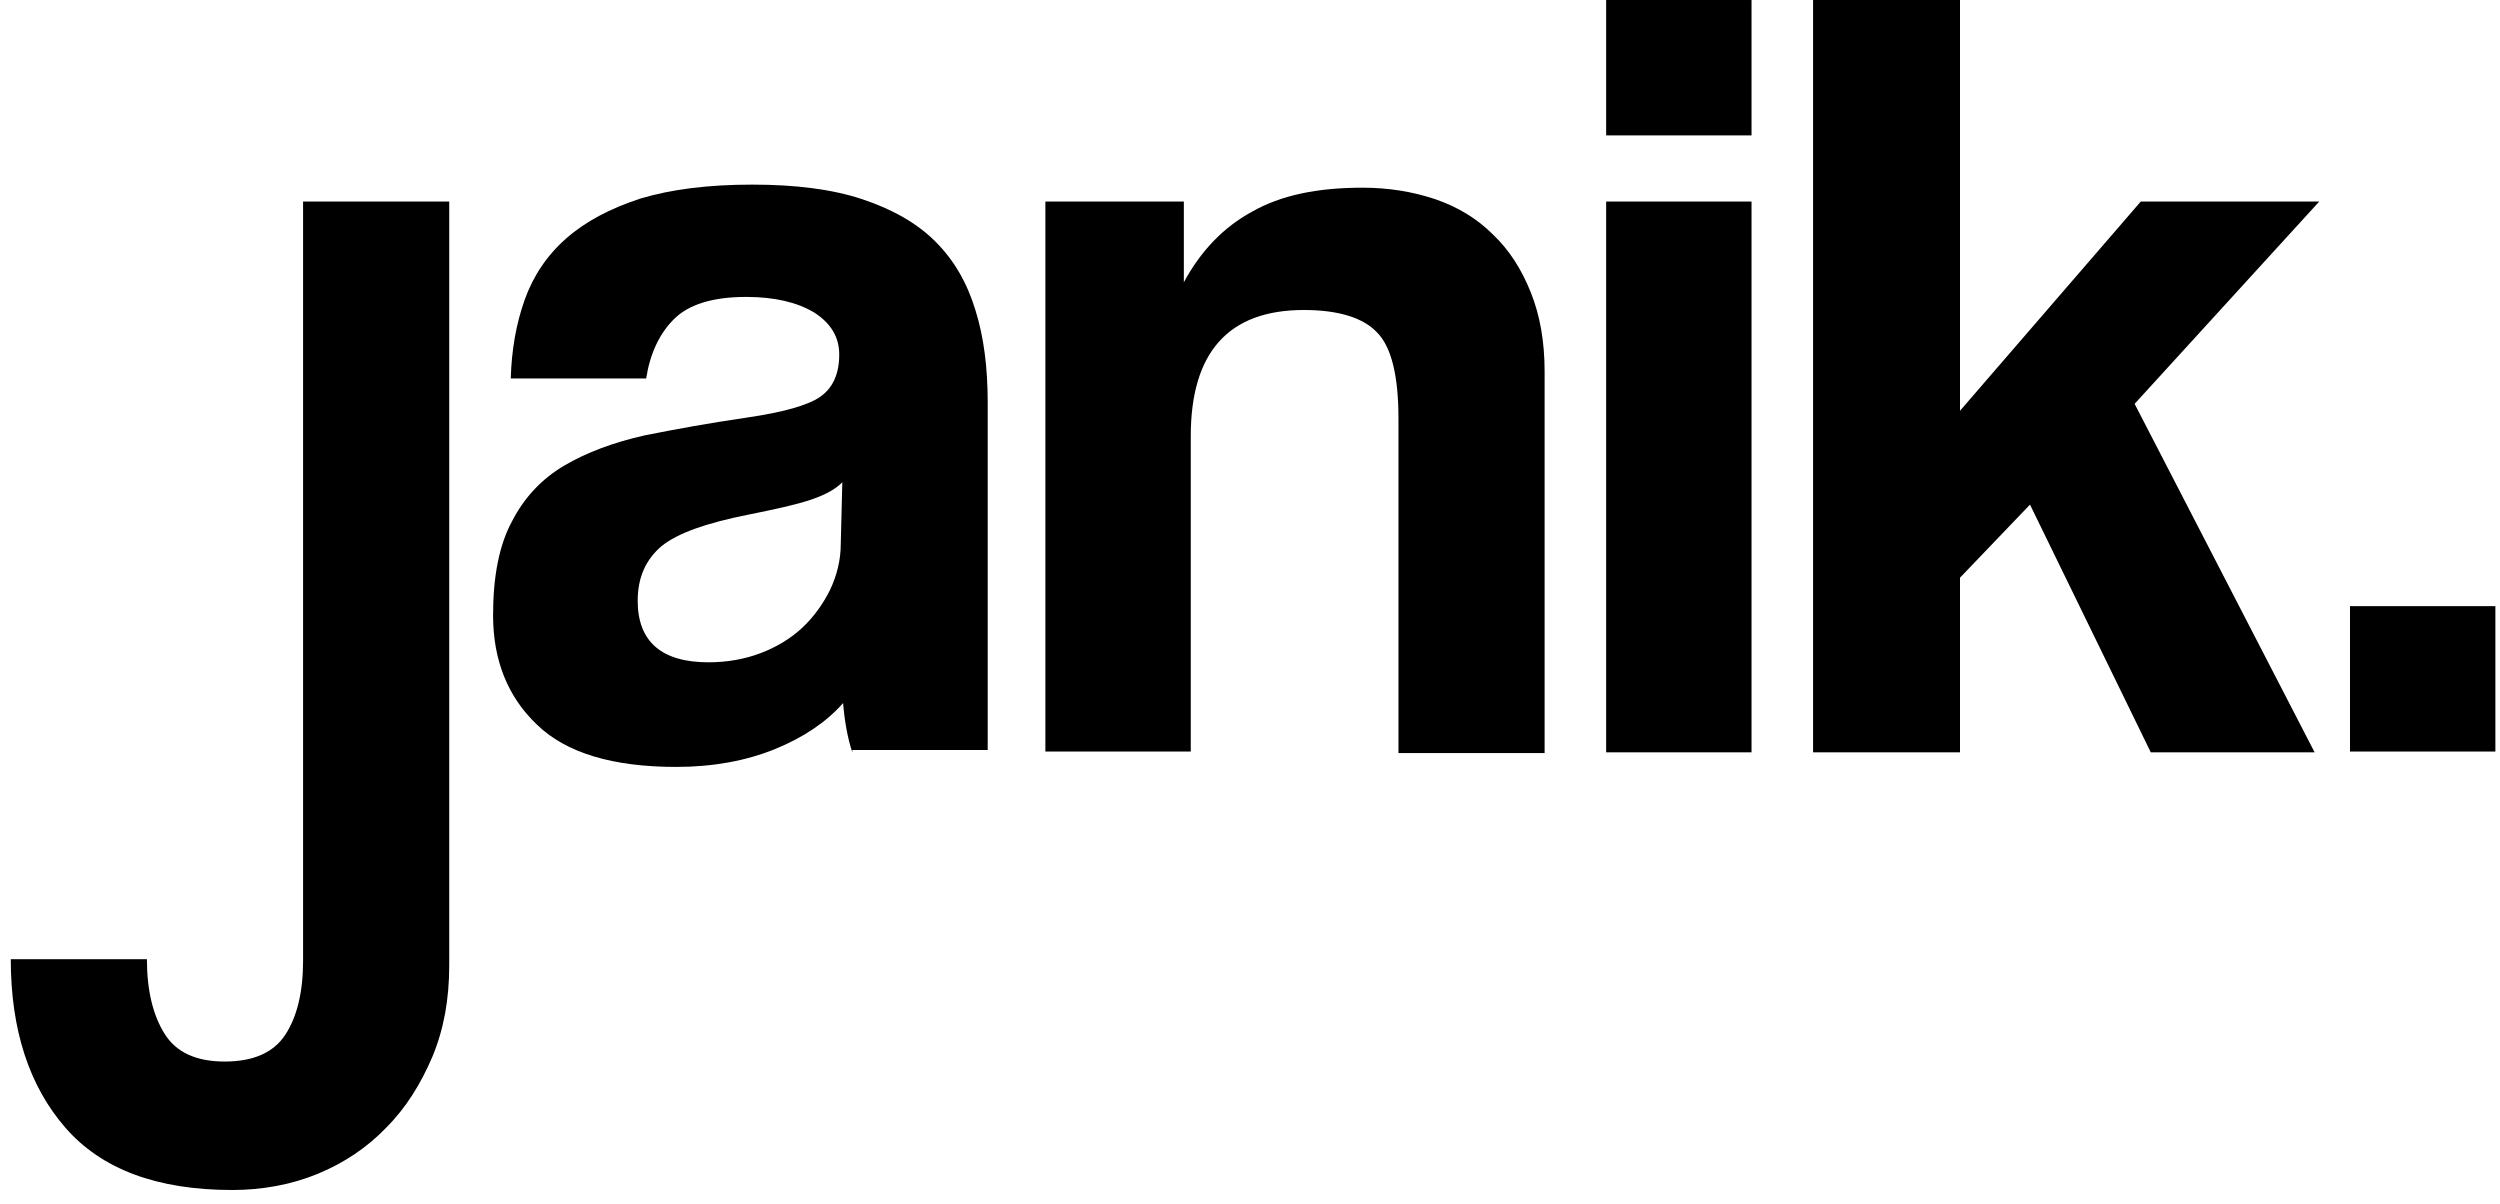
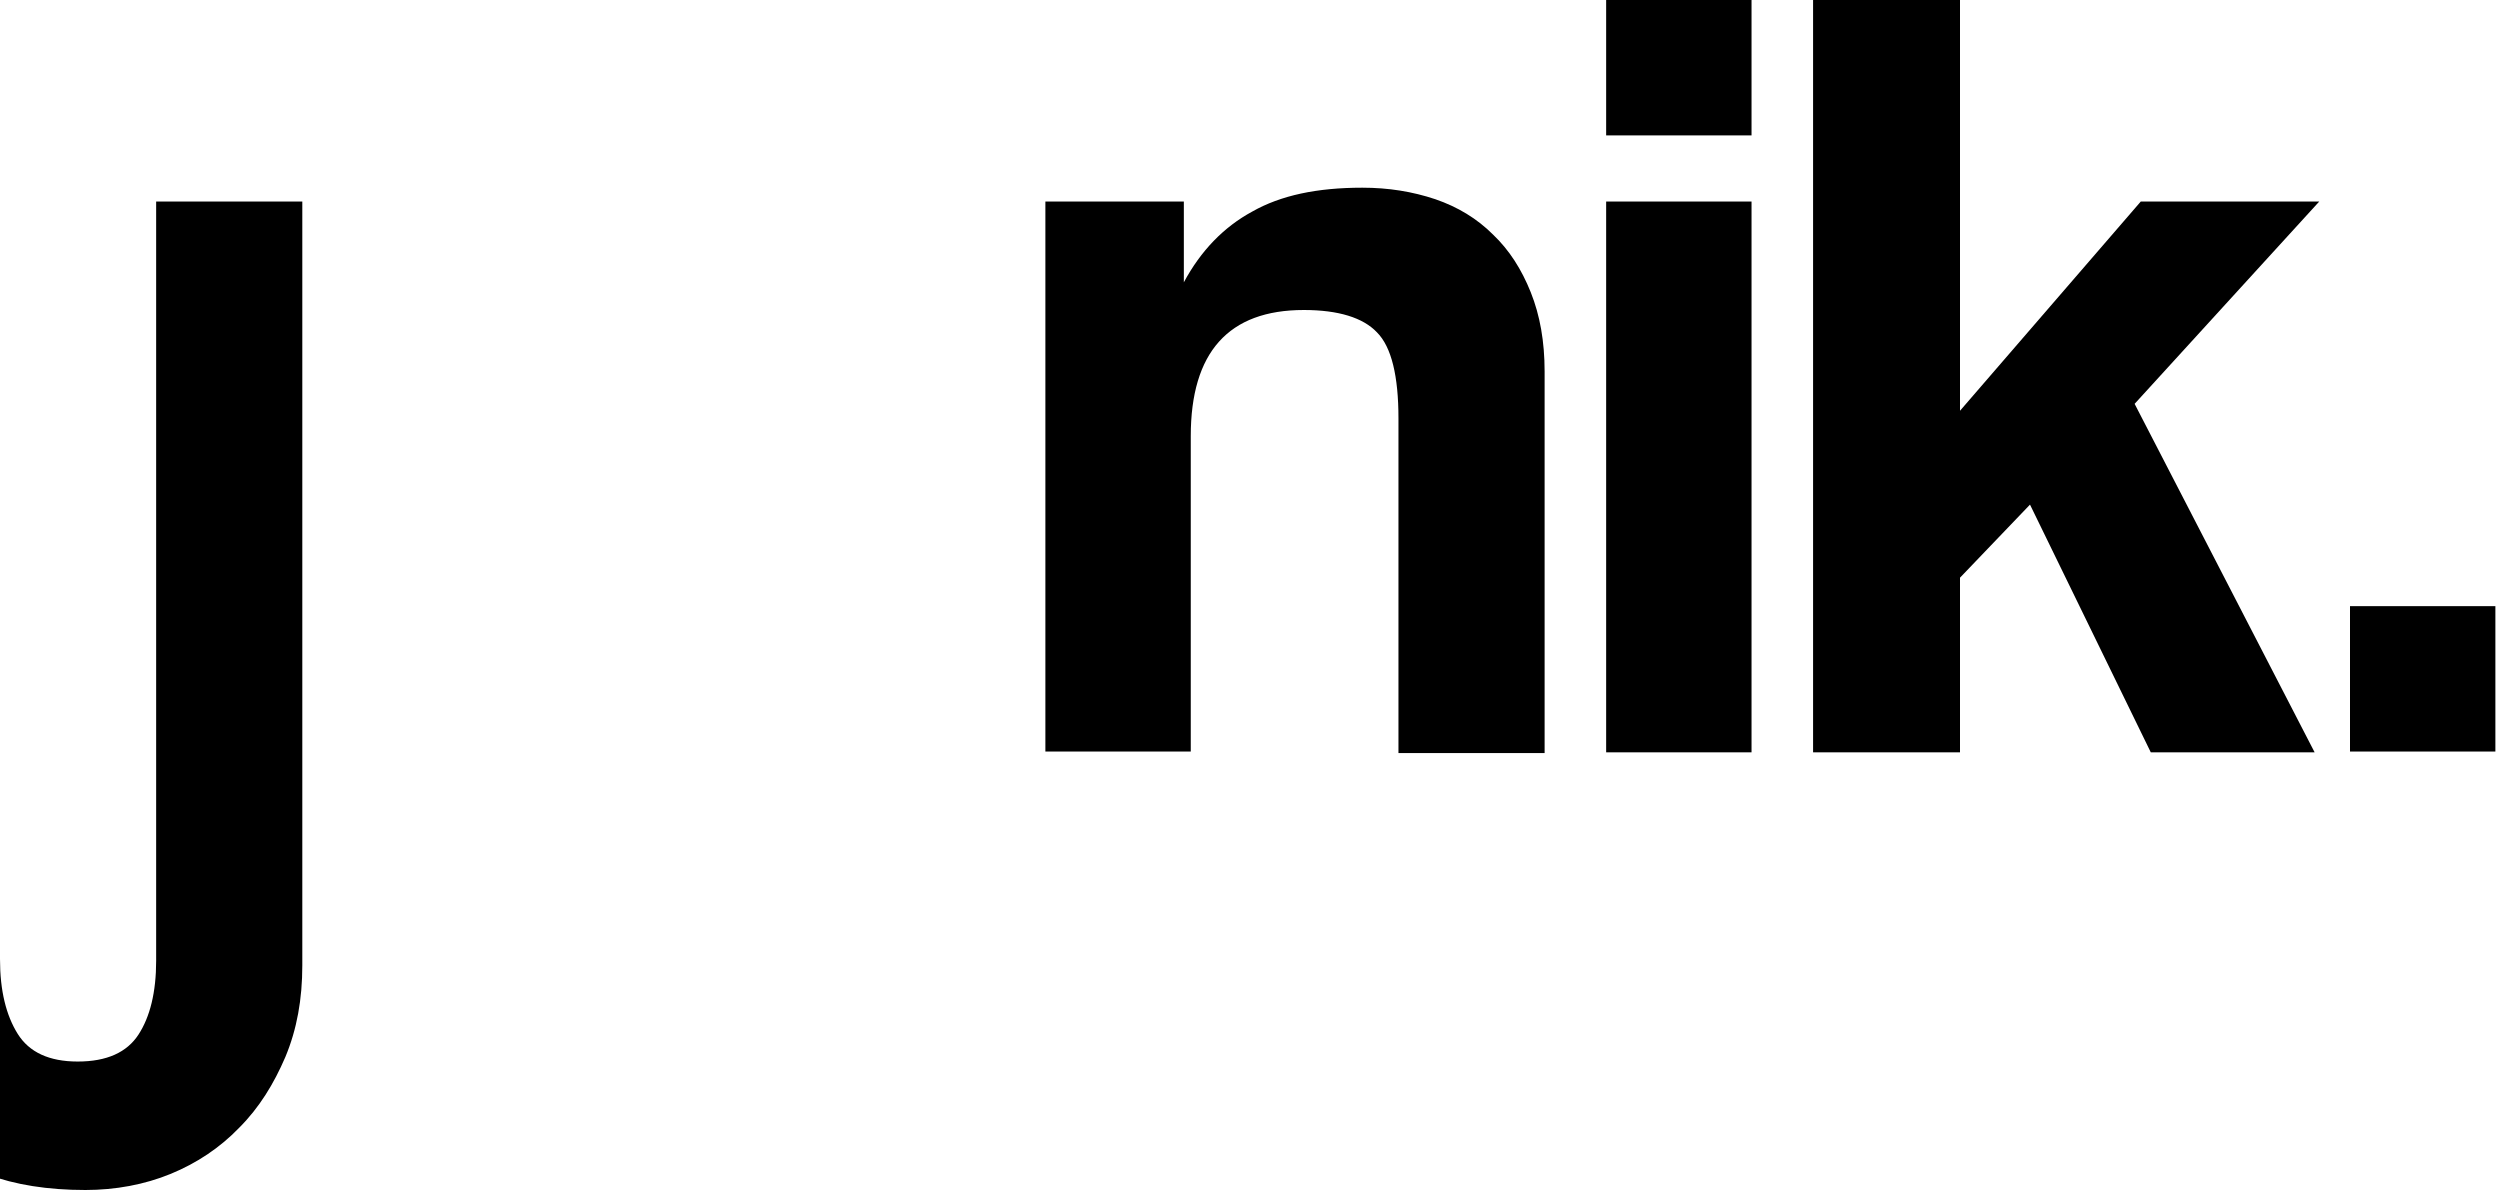
<svg xmlns="http://www.w3.org/2000/svg" version="1.1" id="Ebene_1" x="0px" y="0px" viewBox="0 0 325 156.5" style="enable-background:new 0 0 325 156.5;" xml:space="preserve">
  <g>
    <rect x="305.5" y="78.8" width="18.9" height="18.9" />
    <g>
-       <path d="M39.3,26.2h19.1v99.3c0,4.4-0.7,8.3-2.2,11.9c-1.5,3.5-3.4,6.6-6,9.2c-2.5,2.6-5.5,4.6-8.9,6c-3.4,1.4-7.2,2.1-11.1,2.1    c-9.8,0-17-2.7-21.7-8.1c-4.7-5.4-7.1-12.7-7.1-21.9h17.7c0,4.1,0.8,7.3,2.3,9.7c1.5,2.4,4.1,3.6,7.8,3.6c3.8,0,6.4-1.2,7.9-3.5    c1.5-2.3,2.3-5.5,2.3-9.6V26.2z" />
-       <path d="M109.5,62.7c-1,1-2.4,1.7-4.2,2.3c-1.8,0.6-4.5,1.2-8,1.9C91.8,68,88.1,69.3,86,71c-2,1.7-3.1,4-3.1,7.1    c0,5.3,3.1,8,9.2,8c2.4,0,4.7-0.4,6.8-1.2c2.1-0.8,3.9-1.9,5.4-3.3c1.5-1.4,2.7-3.1,3.6-4.9c0.9-1.9,1.4-3.9,1.4-6L109.5,62.7z     M110.8,97.8c-0.6-1.8-1-4-1.2-6.4c-2.2,2.5-5.2,4.5-8.9,6c-3.7,1.5-8,2.3-12.8,2.3c-8.2,0-14.3-1.8-18.1-5.5    c-3.8-3.6-5.7-8.4-5.7-14.2c0-5.1,0.8-9.2,2.5-12.3c1.6-3.1,3.9-5.5,6.8-7.2c2.9-1.7,6.4-3,10.4-3.9c4-0.8,8.4-1.6,13.2-2.3    c4.8-0.7,8-1.6,9.6-2.7c1.6-1.1,2.5-2.9,2.5-5.5c0-2.3-1.1-4.1-3.3-5.5c-2.2-1.3-5.1-2-8.8-2c-4.4,0-7.5,1-9.4,2.9    c-1.9,1.9-3.1,4.5-3.6,7.7H66.4c0.1-3.7,0.7-7.1,1.8-10.2c1.1-3.1,2.9-5.8,5.4-8c2.5-2.2,5.7-3.9,9.7-5.2c4-1.2,8.8-1.8,14.5-1.8    c5.6,0,10.4,0.6,14.3,1.9c3.9,1.3,7.1,3.1,9.5,5.5c2.4,2.4,4.1,5.3,5.2,8.9c1.1,3.5,1.6,7.5,1.6,12v45.2H110.8z" />
+       <path d="M39.3,26.2v99.3c0,4.4-0.7,8.3-2.2,11.9c-1.5,3.5-3.4,6.6-6,9.2c-2.5,2.6-5.5,4.6-8.9,6c-3.4,1.4-7.2,2.1-11.1,2.1    c-9.8,0-17-2.7-21.7-8.1c-4.7-5.4-7.1-12.7-7.1-21.9h17.7c0,4.1,0.8,7.3,2.3,9.7c1.5,2.4,4.1,3.6,7.8,3.6c3.8,0,6.4-1.2,7.9-3.5    c1.5-2.3,2.3-5.5,2.3-9.6V26.2z" />
      <path d="M181.8,97.8V54.4c0-5.5-0.9-9.3-2.8-11.2c-1.8-1.9-5-2.9-9.5-2.9c-9.8,0-14.7,5.5-14.7,16.4v41h-18.9V26.2h18v10.5    c2.2-4.1,5.2-7.2,8.9-9.2c3.7-2.1,8.4-3.1,14.3-3.1c3.4,0,6.5,0.5,9.5,1.5c2.9,1,5.4,2.5,7.5,4.6c2.1,2,3.7,4.5,4.9,7.5    c1.2,3,1.8,6.4,1.8,10.3v49.6H181.8z" />
    </g>
    <path d="M208.8,97.8h18.9V26.2h-18.9V97.8z M208.8,17.6h18.9V0h-18.9V17.6z" />
    <polygon points="235.7,0 235.7,97.8 254.8,97.8 254.8,75.1 263.9,65.6 279.6,97.8 300.9,97.8 277.5,52.5 301.5,26.2 278.3,26.2    254.8,53.4 254.8,0  " />
  </g>
</svg>